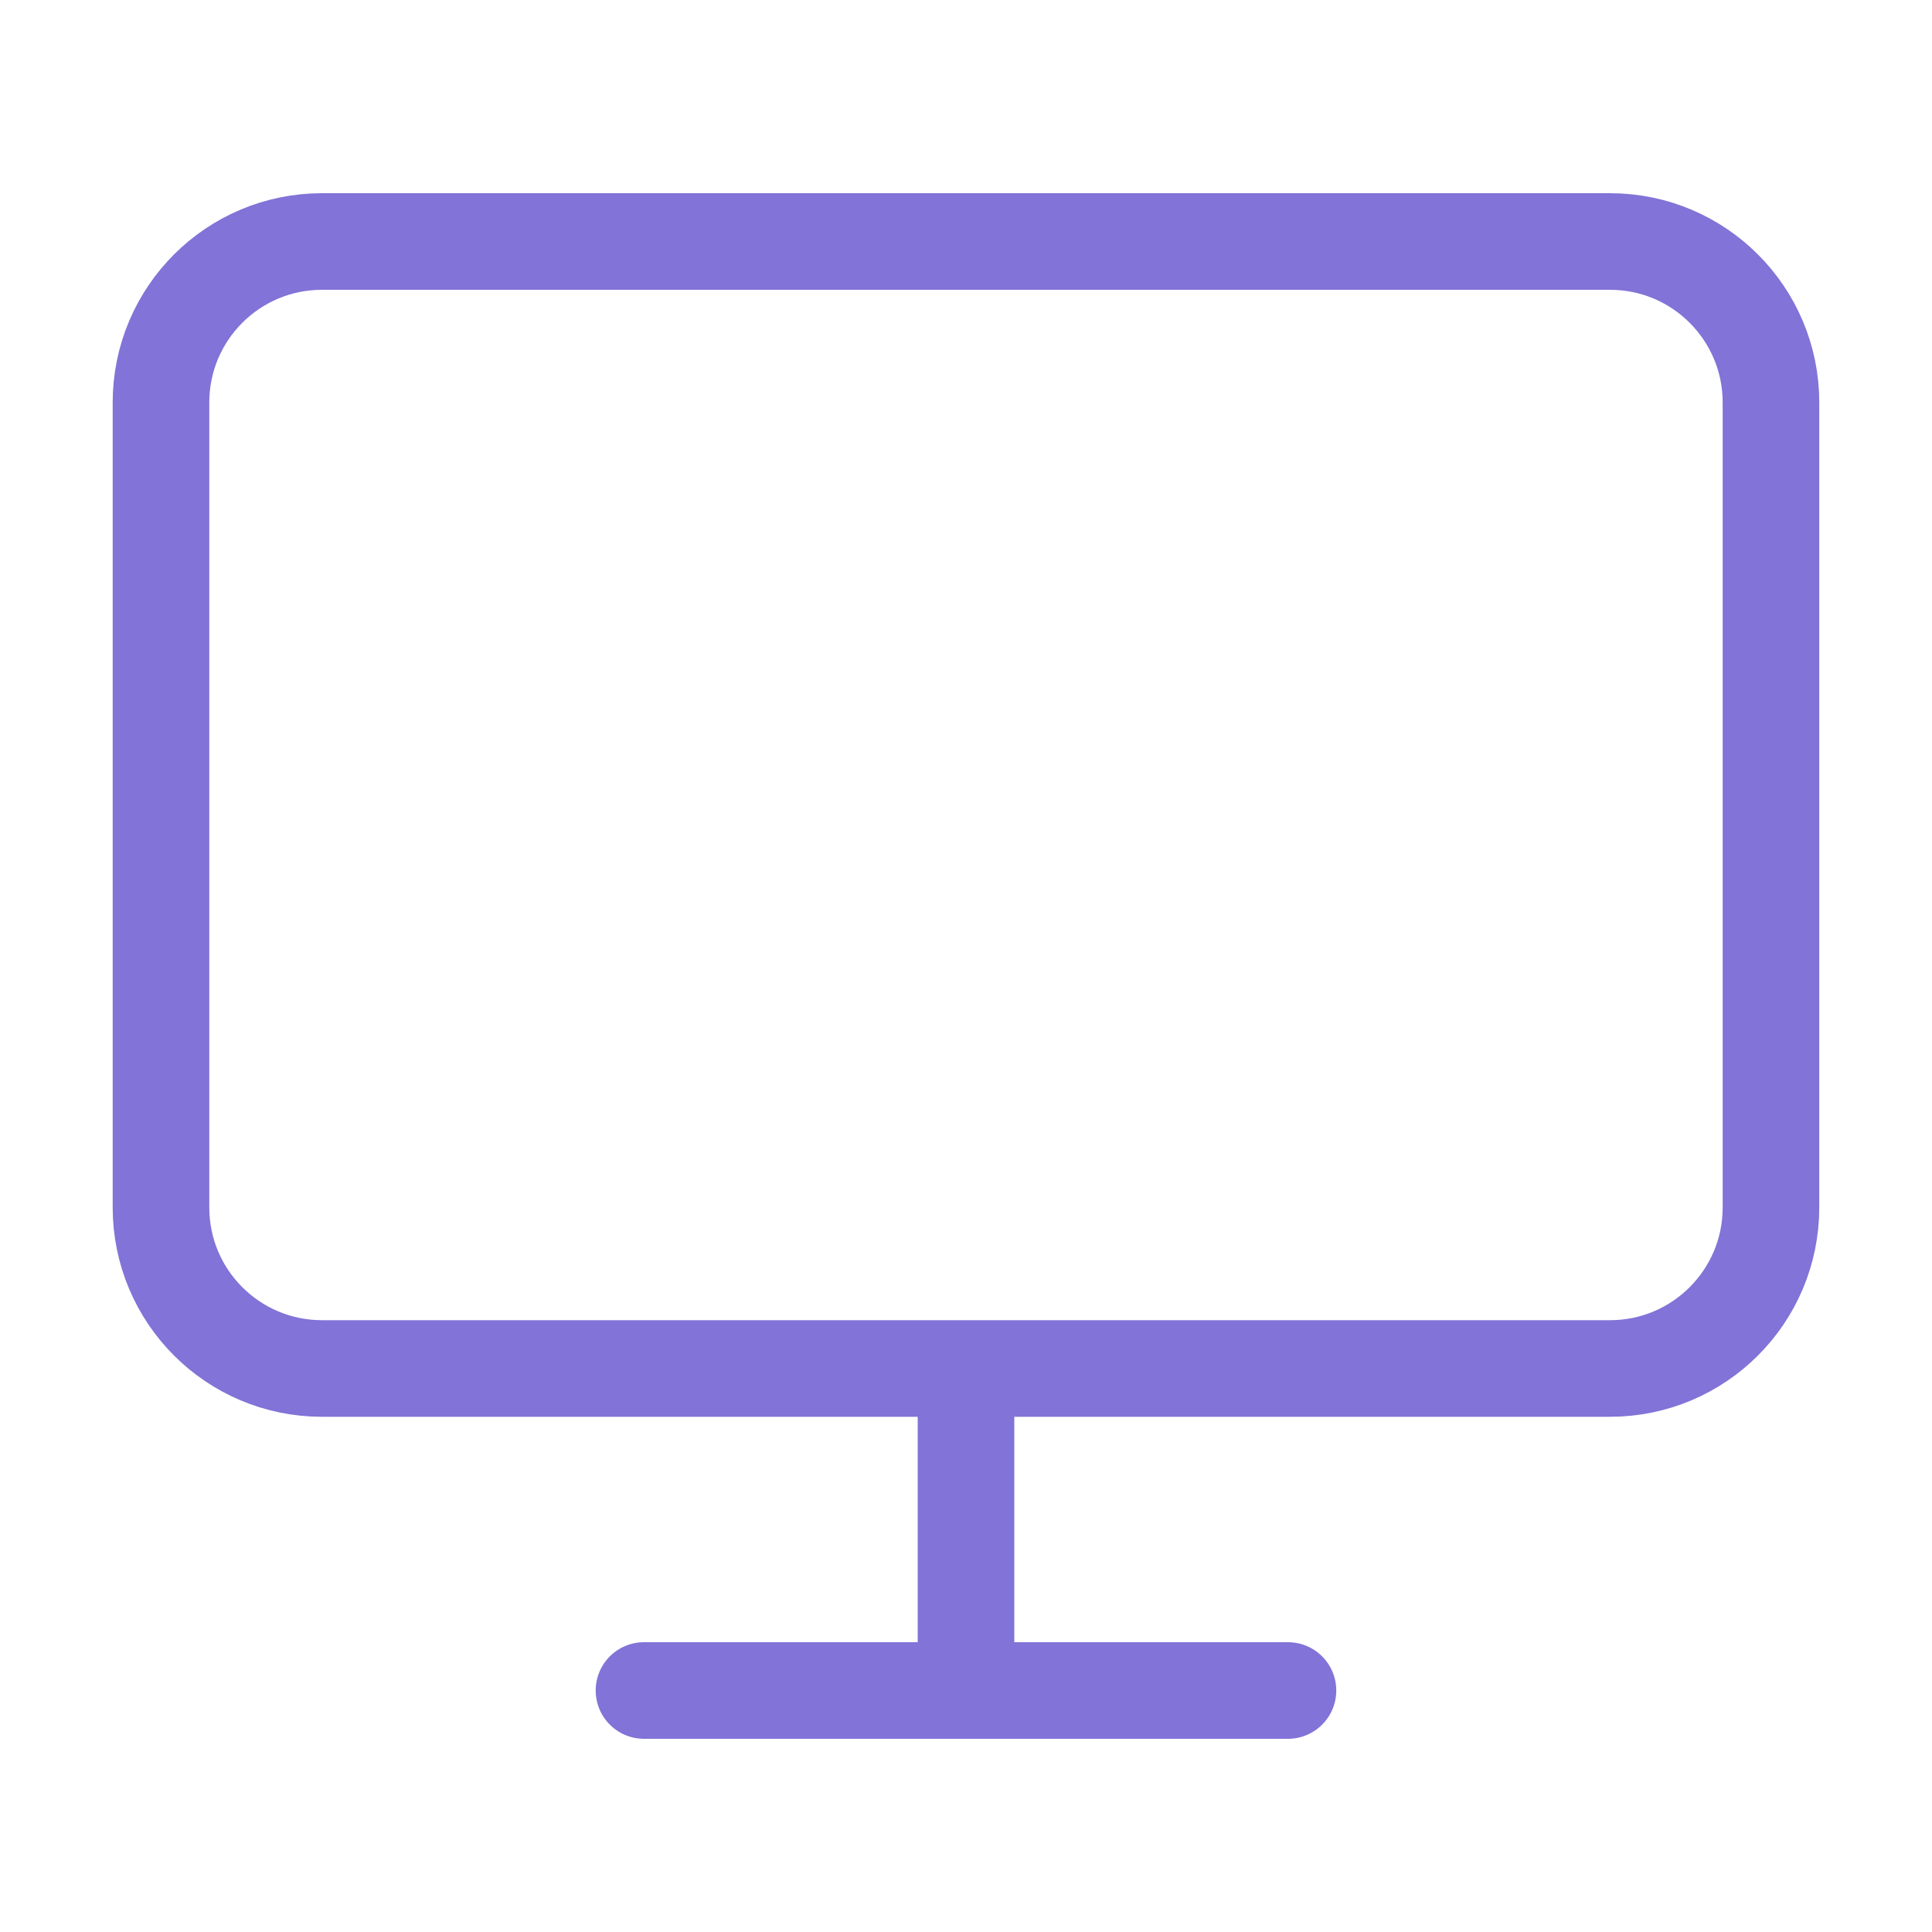
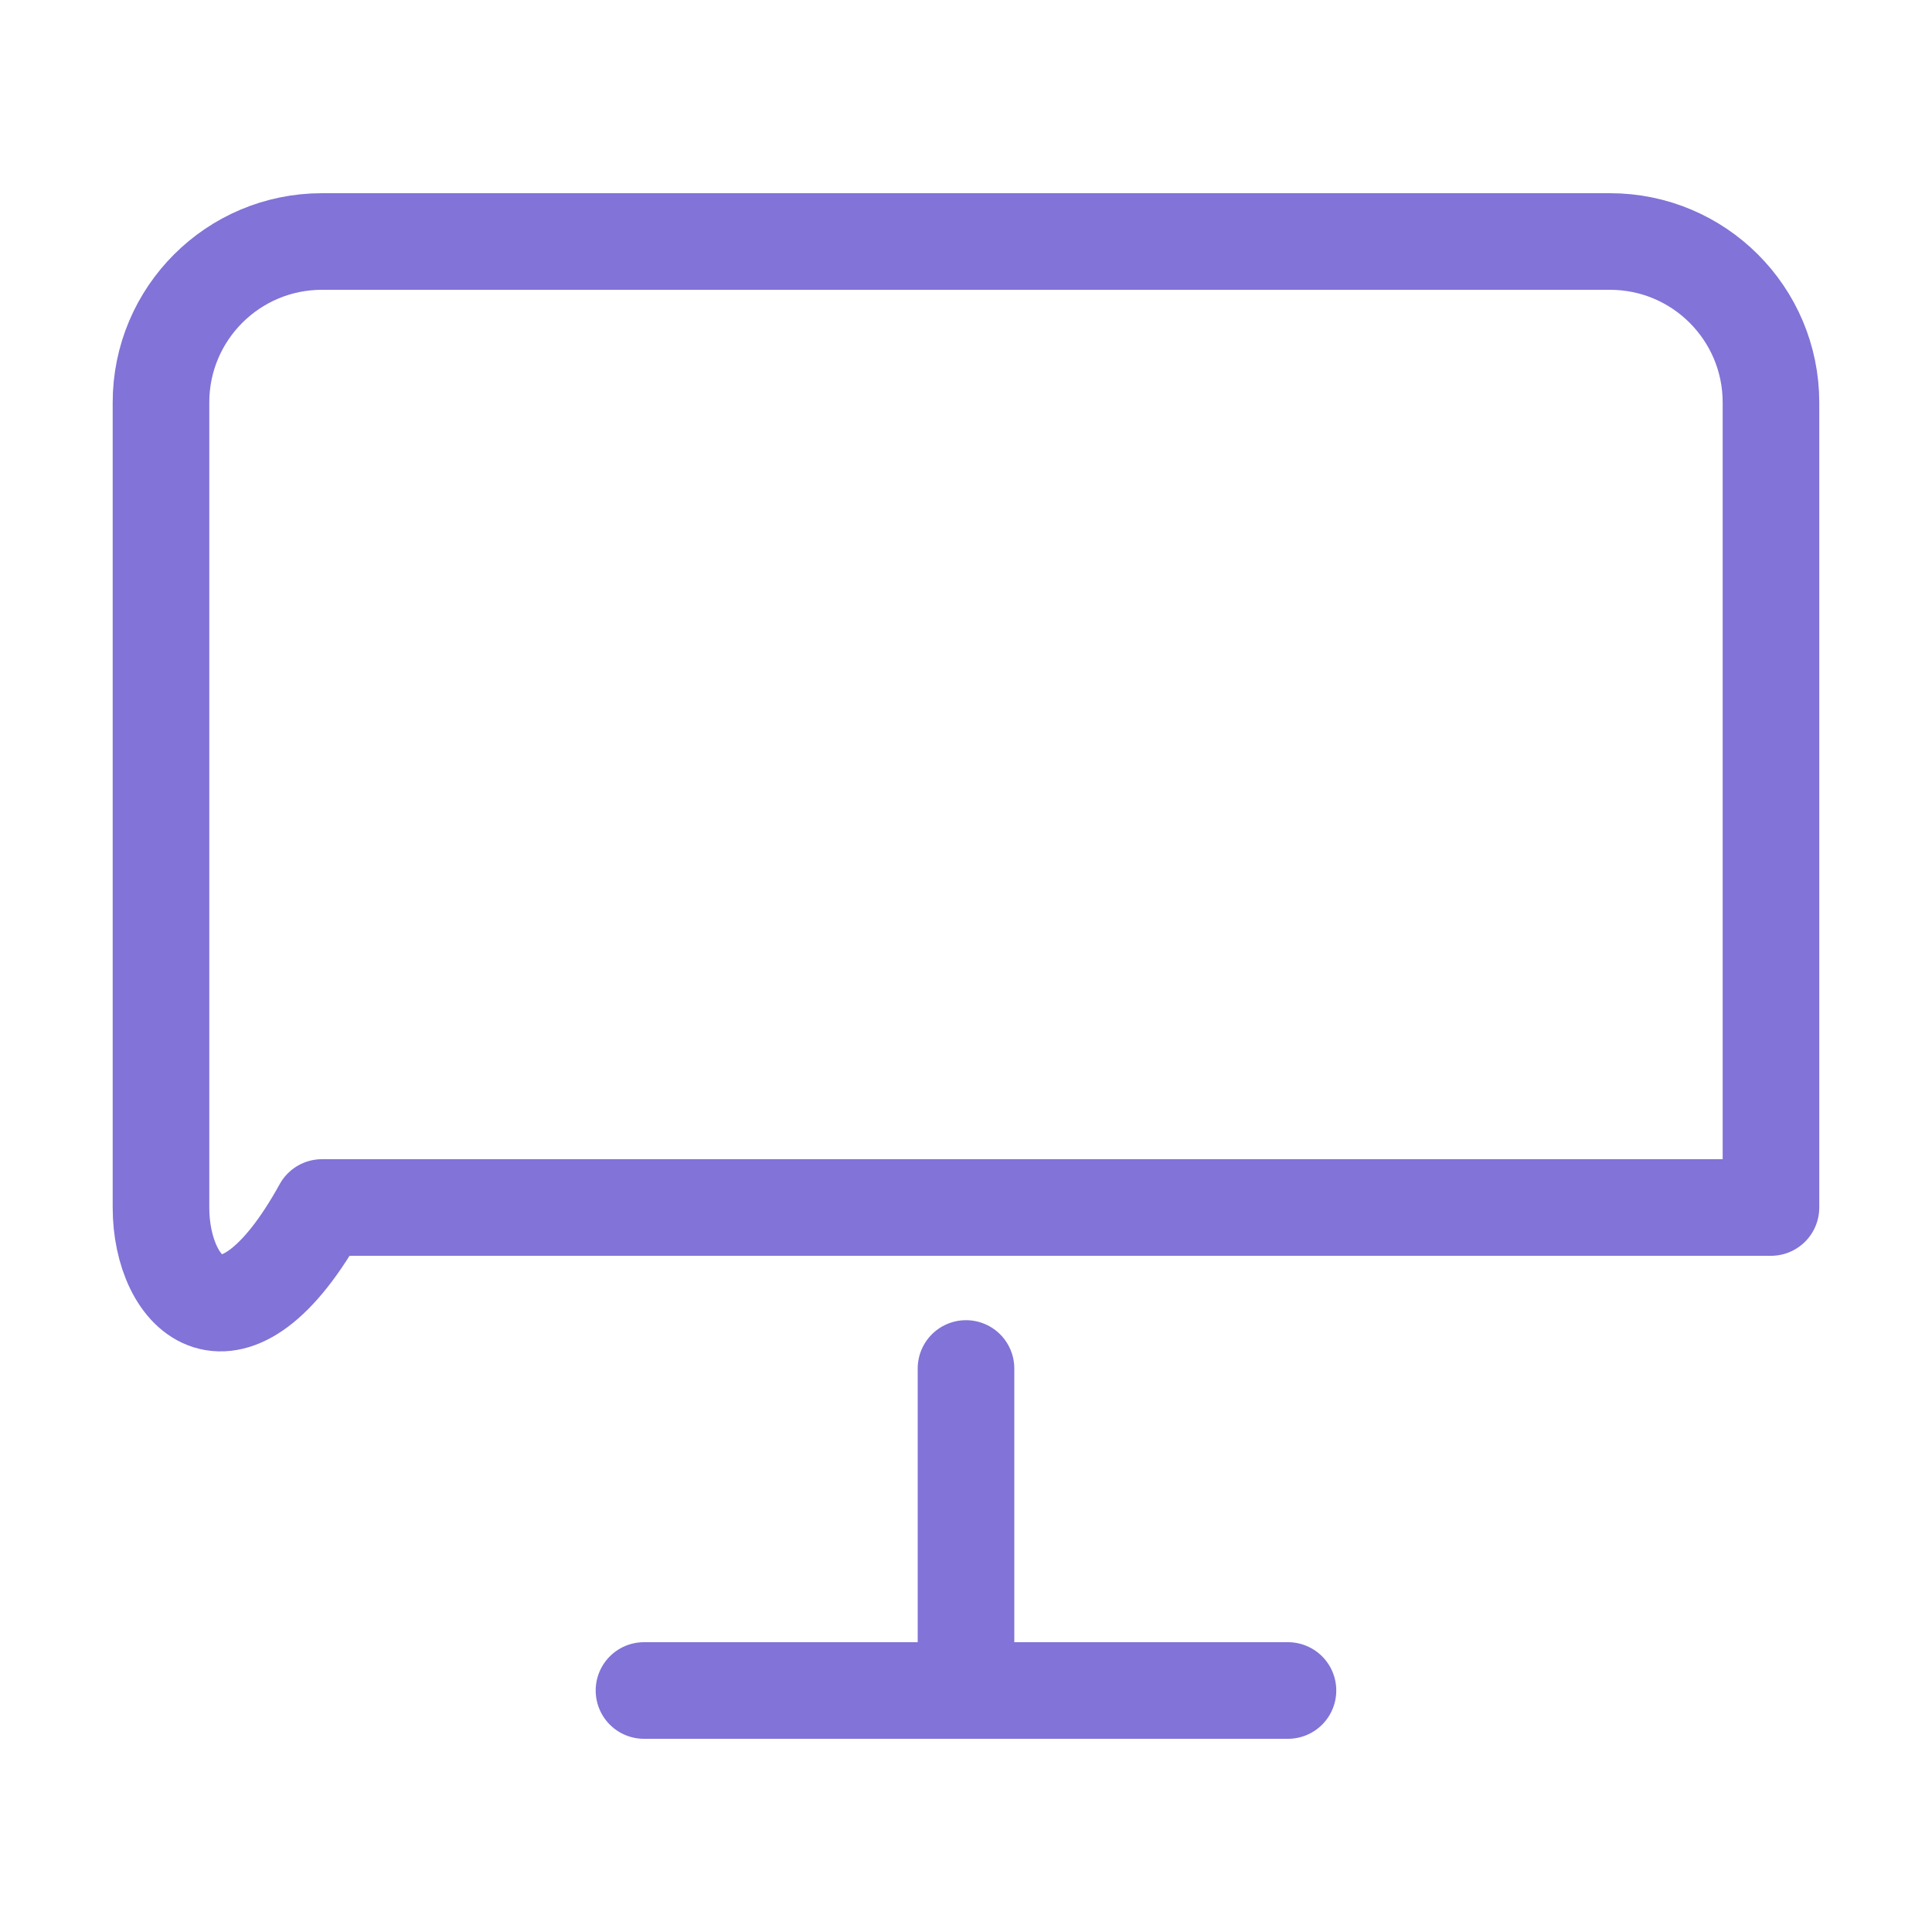
<svg xmlns="http://www.w3.org/2000/svg" width="40" height="40" viewBox="0 0 40 40" fill="none">
  <g id="monitor">
-     <path id="Vector" d="M13.333 35H26.666M20 28.333V35M6.666 5H33.333C35.174 5 36.666 6.492 36.666 8.333V25C36.666 26.841 35.174 28.333 33.333 28.333H6.666C4.825 28.333 3.333 26.841 3.333 25V8.333C3.333 6.492 4.825 5 6.666 5Z" stroke="#8173D7" stroke-width="2" stroke-linecap="round" stroke-linejoin="round" />
+     <path id="Vector" d="M13.333 35H26.666M20 28.333V35M6.666 5H33.333C35.174 5 36.666 6.492 36.666 8.333V25H6.666C4.825 28.333 3.333 26.841 3.333 25V8.333C3.333 6.492 4.825 5 6.666 5Z" stroke="#8173D7" stroke-width="2" stroke-linecap="round" stroke-linejoin="round" />
  </g>
</svg>